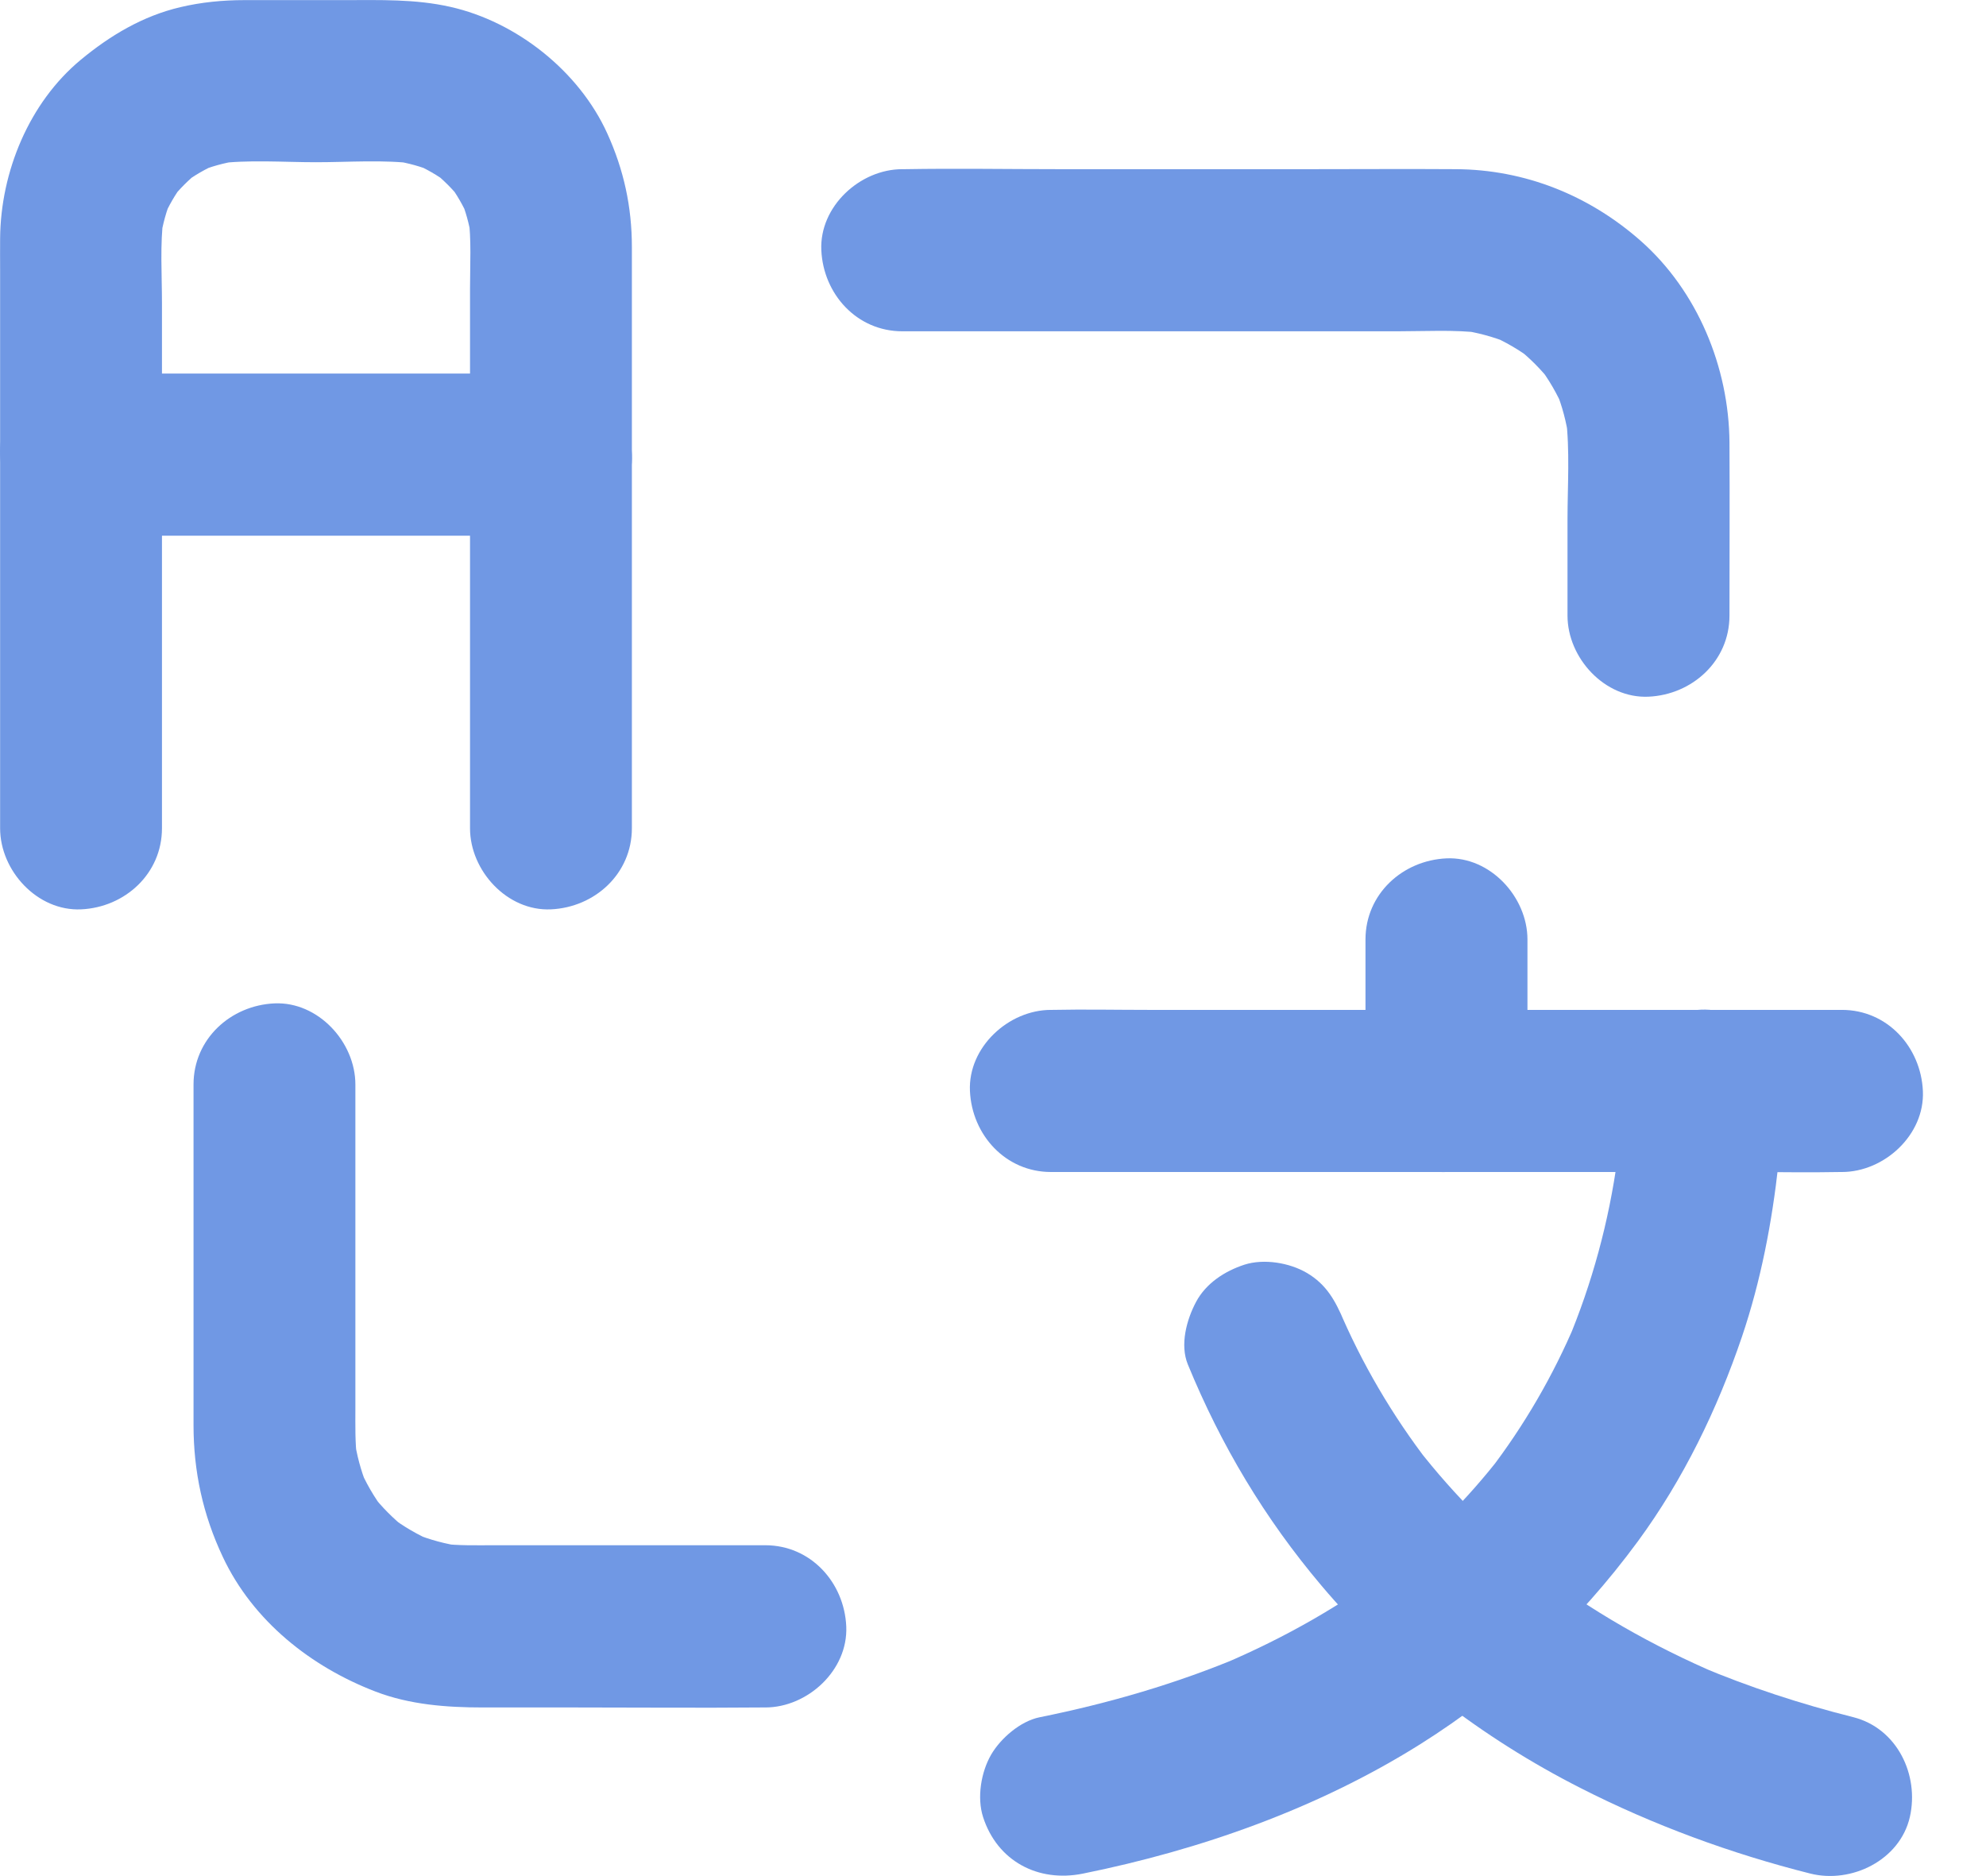
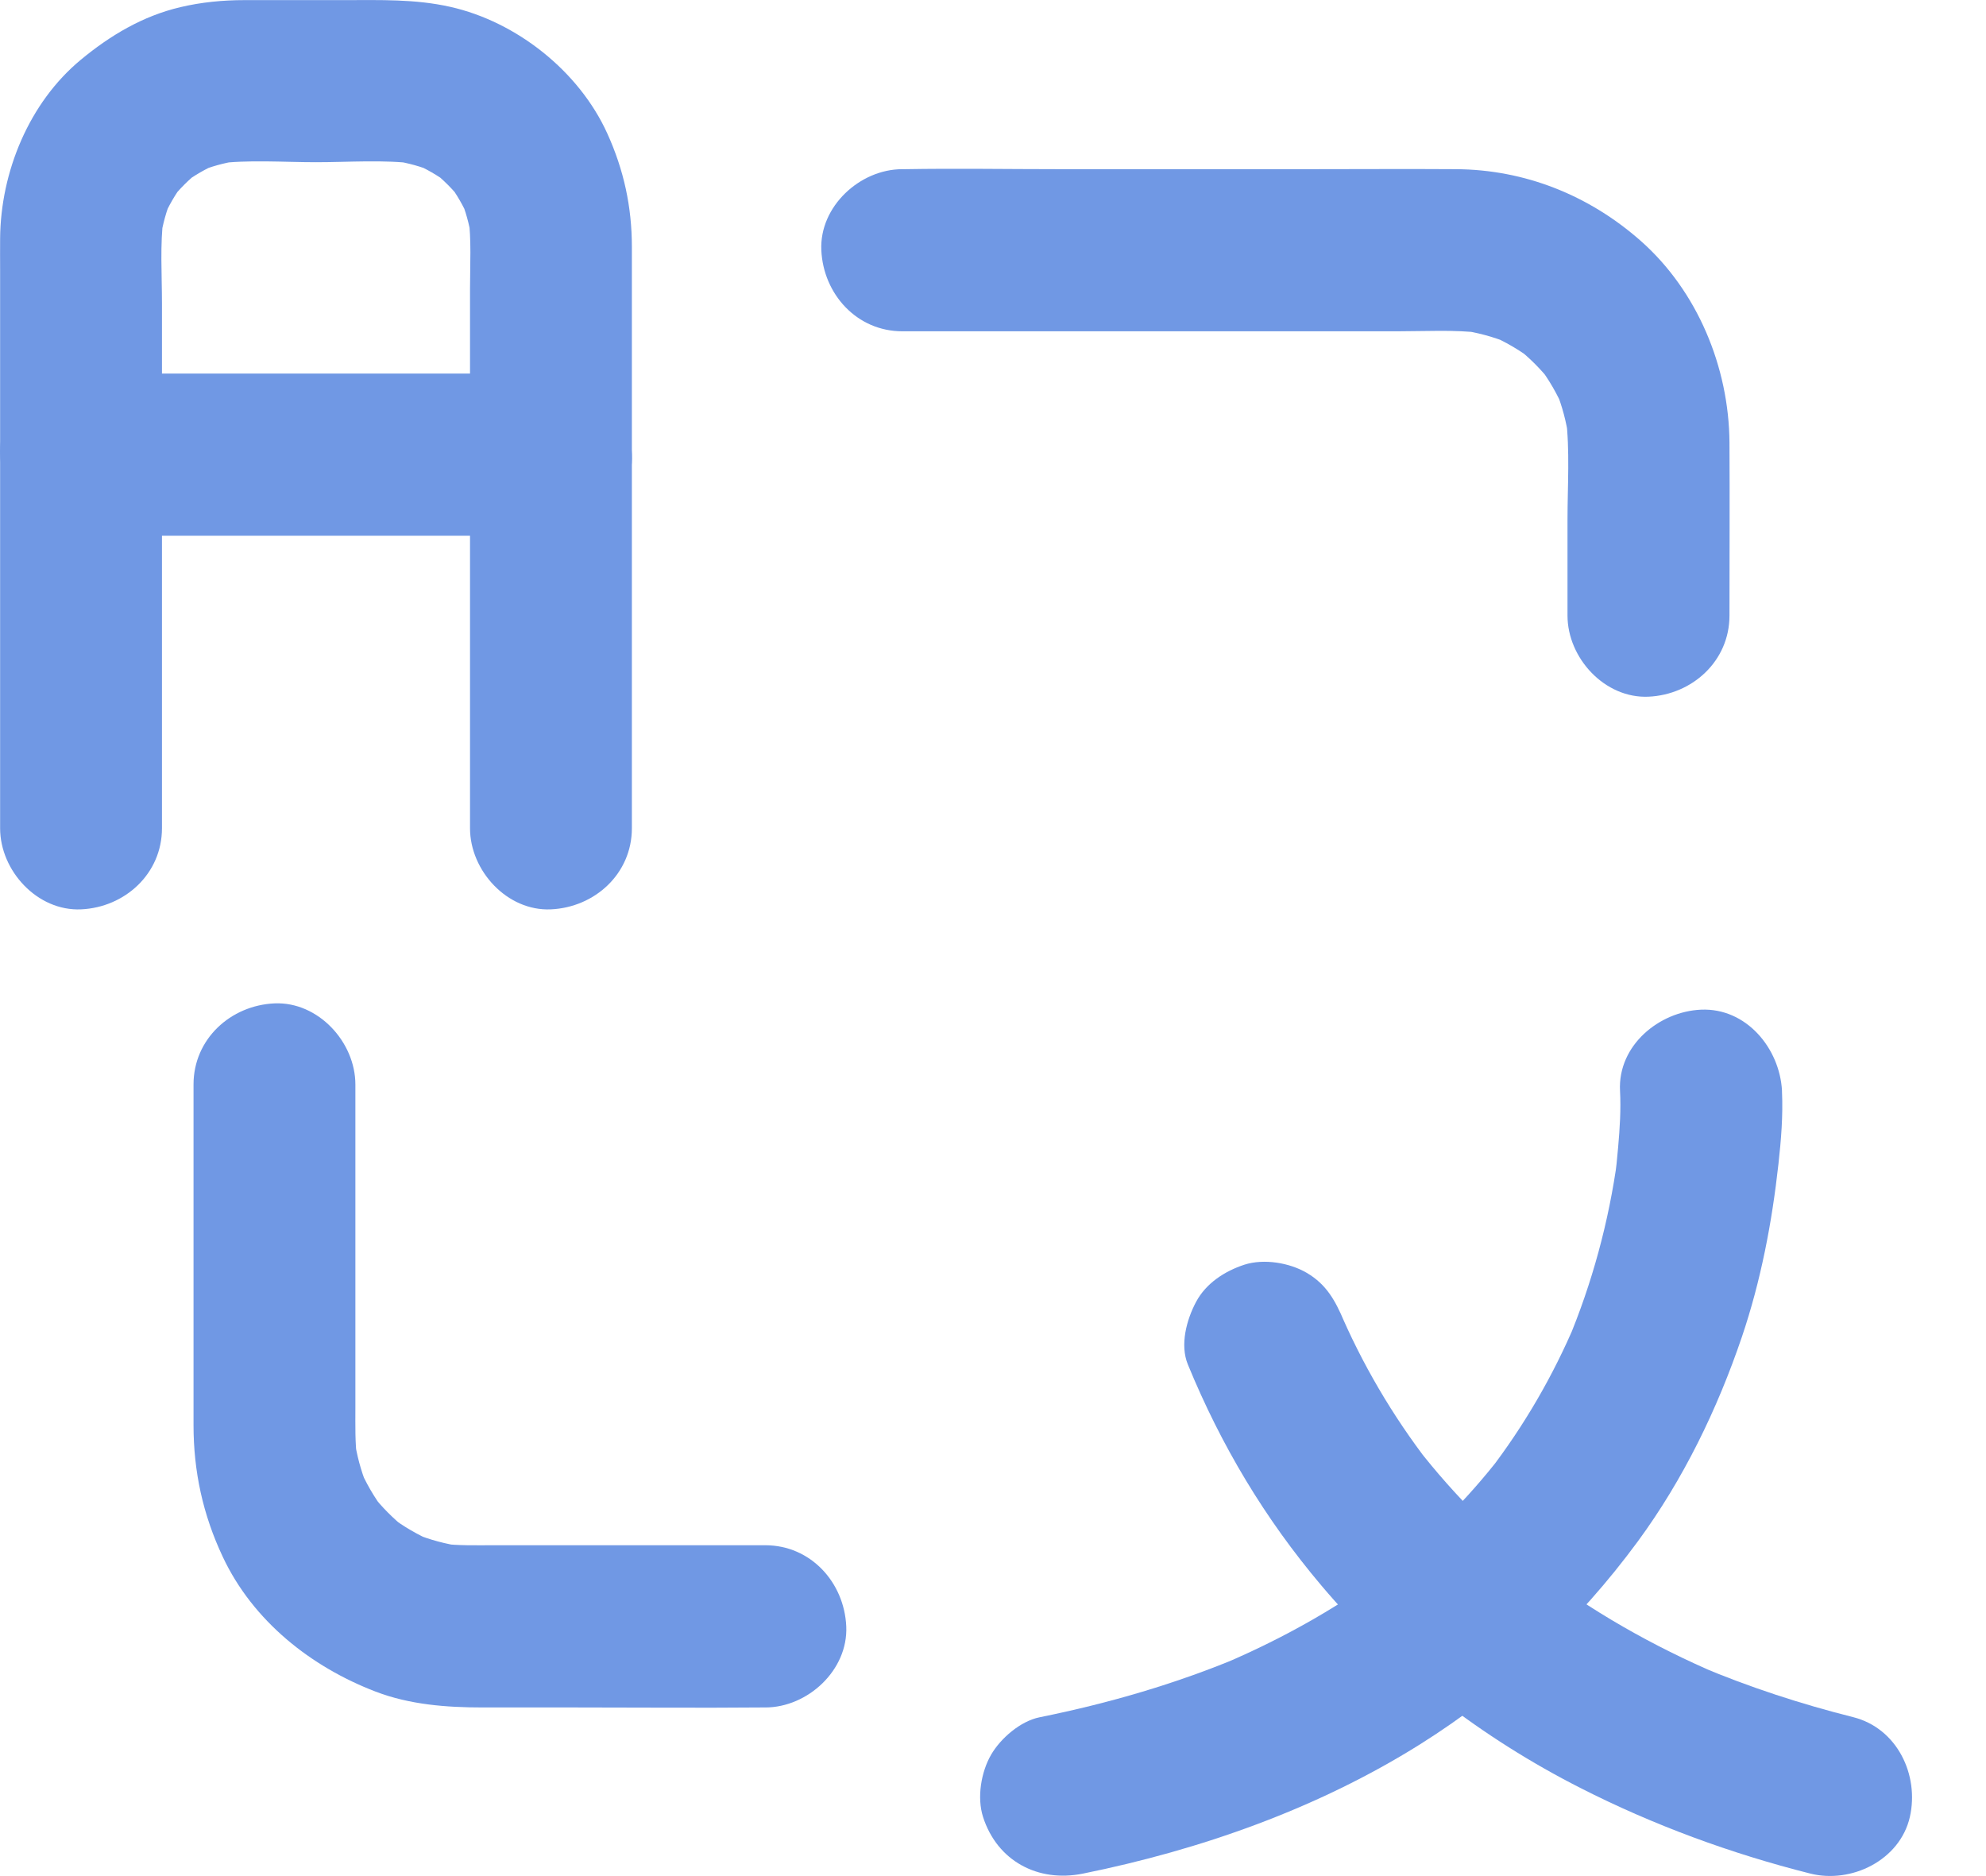
<svg xmlns="http://www.w3.org/2000/svg" width="18" height="17" viewBox="0 0 18 17" fill="none">
  <path d="M5.727 7.505C5.727 7.196 5.727 6.887 5.727 6.578C5.727 5.916 5.727 5.254 5.727 4.592C5.727 3.975 5.727 3.358 5.727 2.741C5.727 2.573 5.727 2.406 5.727 2.238C5.727 1.875 5.654 1.539 5.504 1.209C5.248 0.645 4.682 0.197 4.081 0.062C3.761 -0.01 3.443 0.001 3.119 0.001C2.818 0.001 2.516 0.001 2.215 0.001C2.02 0.001 1.824 0.02 1.634 0.065C1.294 0.145 0.999 0.321 0.733 0.541C0.263 0.93 0.006 1.558 0.001 2.16C6.89734e-05 2.255 0.001 2.349 0.001 2.443C0.001 2.988 0.001 3.533 0.001 4.077C0.001 4.765 0.001 5.453 0.001 6.141C0.001 6.574 0.001 7.007 0.001 7.44C0.001 7.462 0.001 7.484 0.001 7.505C0.001 7.89 0.338 8.258 0.735 8.24C1.132 8.222 1.468 7.917 1.468 7.505C1.468 6.886 1.468 6.267 1.468 5.648C1.468 4.681 1.468 3.714 1.468 2.748C1.468 2.488 1.449 2.216 1.483 1.957C1.474 2.022 1.465 2.087 1.456 2.152C1.475 2.031 1.507 1.914 1.554 1.8C1.529 1.859 1.505 1.917 1.48 1.976C1.528 1.866 1.587 1.763 1.659 1.667C1.621 1.717 1.583 1.766 1.544 1.816C1.623 1.715 1.713 1.625 1.814 1.546C1.764 1.584 1.715 1.623 1.665 1.661C1.761 1.589 1.864 1.53 1.974 1.482C1.915 1.506 1.857 1.531 1.798 1.556C1.912 1.509 2.028 1.477 2.149 1.458C2.084 1.467 2.019 1.476 1.954 1.484C2.252 1.445 2.565 1.47 2.864 1.47C3.163 1.47 3.476 1.445 3.774 1.484C3.709 1.476 3.644 1.467 3.579 1.458C3.7 1.477 3.816 1.509 3.93 1.556C3.871 1.531 3.813 1.506 3.754 1.482C3.864 1.53 3.967 1.589 4.063 1.661C4.013 1.623 3.964 1.584 3.914 1.546C4.015 1.625 4.105 1.715 4.184 1.816C4.146 1.766 4.107 1.717 4.069 1.667C4.141 1.763 4.2 1.866 4.248 1.976C4.223 1.917 4.199 1.859 4.174 1.8C4.221 1.914 4.253 2.031 4.272 2.152C4.263 2.087 4.254 2.022 4.245 1.957C4.274 2.173 4.26 2.399 4.26 2.617C4.26 3.038 4.26 3.458 4.26 3.878C4.26 4.858 4.26 5.838 4.26 6.818C4.26 7.047 4.26 7.276 4.26 7.505C4.26 7.89 4.597 8.258 4.993 8.24C5.391 8.222 5.727 7.917 5.727 7.505Z" fill="#7098E4" />
  <path d="M0.734 4.854C1.214 4.854 1.694 4.854 2.173 4.854C2.938 4.854 3.702 4.854 4.467 4.854C4.642 4.854 4.818 4.854 4.993 4.854C5.377 4.854 5.745 4.516 5.727 4.12C5.709 3.721 5.405 3.385 4.993 3.385C4.514 3.385 4.034 3.385 3.554 3.385C2.79 3.385 2.025 3.385 1.261 3.385C1.085 3.385 0.91 3.385 0.734 3.385C0.351 3.385 -0.017 3.723 0.001 4.12C0.018 4.518 0.323 4.854 0.734 4.854Z" fill="#7098E4" />
-   <path d="M9.525 10.62C9.762 10.62 9.999 10.62 10.236 10.62C10.805 10.62 11.375 10.62 11.944 10.62C12.637 10.62 13.33 10.62 14.023 10.62C14.619 10.62 15.215 10.62 15.811 10.62C16.101 10.62 16.392 10.626 16.682 10.62C16.686 10.62 16.69 10.62 16.694 10.62C17.078 10.62 17.446 10.283 17.428 9.886C17.41 9.488 17.106 9.151 16.694 9.151C16.457 9.151 16.22 9.151 15.983 9.151C15.414 9.151 14.844 9.151 14.275 9.151C13.582 9.151 12.889 9.151 12.196 9.151C11.6 9.151 11.004 9.151 10.408 9.151C10.118 9.151 9.827 9.145 9.538 9.151C9.533 9.151 9.529 9.151 9.525 9.151C9.141 9.151 8.773 9.489 8.791 9.886C8.809 10.284 9.114 10.62 9.525 10.62Z" fill="#7098E4" />
  <path d="M14.683 9.884C14.692 10.053 14.681 10.225 14.666 10.394C14.658 10.494 14.647 10.593 14.634 10.692C14.642 10.627 14.651 10.562 14.66 10.497C14.582 11.069 14.43 11.63 14.206 12.162C14.231 12.103 14.255 12.044 14.28 11.986C14.077 12.465 13.815 12.917 13.498 13.33C13.537 13.281 13.575 13.231 13.613 13.181C13.296 13.592 12.928 13.958 12.519 14.277C12.568 14.238 12.618 14.2 12.667 14.162C12.183 14.537 11.648 14.839 11.084 15.079C11.143 15.055 11.201 15.03 11.26 15.005C10.668 15.255 10.051 15.434 9.422 15.561C9.249 15.596 9.071 15.75 8.984 15.898C8.892 16.056 8.853 16.288 8.91 16.465C9.039 16.865 9.409 17.059 9.813 16.978C10.882 16.762 11.942 16.388 12.869 15.807C13.645 15.32 14.304 14.702 14.846 13.965C15.257 13.405 15.565 12.77 15.788 12.113C15.96 11.604 16.06 11.079 16.119 10.546C16.143 10.33 16.161 10.11 16.151 9.893C16.151 9.89 16.151 9.887 16.151 9.884C16.131 9.501 15.828 9.131 15.417 9.149C15.037 9.166 14.662 9.473 14.683 9.884Z" fill="#7098E4" />
  <path d="M10.766 12.364C11.068 13.099 11.463 13.76 11.977 14.368C12.618 15.128 13.439 15.752 14.323 16.201C14.985 16.538 15.688 16.796 16.407 16.977C16.779 17.071 17.22 16.857 17.31 16.464C17.396 16.083 17.195 15.661 16.797 15.56C16.323 15.441 15.857 15.289 15.406 15.099C15.464 15.123 15.523 15.148 15.581 15.173C14.983 14.918 14.415 14.596 13.898 14.199C13.947 14.237 13.997 14.275 14.046 14.314C13.596 13.965 13.189 13.563 12.84 13.113C12.878 13.163 12.916 13.212 12.955 13.262C12.621 12.829 12.342 12.355 12.129 11.851C12.154 11.909 12.178 11.968 12.203 12.026C12.196 12.009 12.188 11.991 12.181 11.973C12.105 11.789 12.023 11.639 11.844 11.534C11.687 11.442 11.455 11.403 11.278 11.46C11.101 11.518 10.93 11.628 10.84 11.798C10.754 11.96 10.693 12.186 10.766 12.364Z" fill="#7098E4" />
-   <path d="M13.844 9.886C13.844 9.428 13.844 8.97 13.844 8.513C13.844 8.128 13.506 7.76 13.11 7.778C12.712 7.796 12.376 8.101 12.376 8.513C12.376 8.97 12.376 9.428 12.376 9.886C12.376 10.27 12.713 10.638 13.11 10.62C13.507 10.602 13.844 10.297 13.844 9.886Z" fill="#7098E4" />
  <path d="M6.936 14.002C6.117 14.002 5.298 14.002 4.479 14.002C4.317 14.002 4.156 14.007 3.996 13.987C4.061 13.995 4.126 14.004 4.191 14.013C4.041 13.992 3.897 13.953 3.758 13.897C3.816 13.921 3.875 13.946 3.933 13.971C3.789 13.91 3.655 13.832 3.531 13.737C3.58 13.775 3.63 13.813 3.679 13.852C3.565 13.761 3.462 13.658 3.372 13.543C3.41 13.593 3.448 13.643 3.486 13.692C3.391 13.568 3.314 13.434 3.253 13.29C3.277 13.348 3.302 13.407 3.327 13.465C3.27 13.325 3.232 13.181 3.211 13.032C3.219 13.097 3.228 13.162 3.237 13.227C3.217 13.071 3.221 12.915 3.221 12.759C3.221 12.511 3.221 12.263 3.221 12.015C3.221 11.427 3.221 10.838 3.221 10.25C3.221 10.109 3.221 9.968 3.221 9.827C3.221 9.443 2.884 9.075 2.488 9.092C2.09 9.11 1.754 9.415 1.754 9.827C1.754 10.279 1.754 10.73 1.754 11.182C1.754 11.758 1.754 12.335 1.754 12.912C1.754 13.334 1.839 13.725 2.019 14.107C2.292 14.688 2.818 15.104 3.406 15.329C3.715 15.447 4.047 15.472 4.375 15.472C4.653 15.472 4.931 15.472 5.209 15.472C5.773 15.472 6.337 15.477 6.901 15.472C6.913 15.471 6.925 15.472 6.936 15.472C7.32 15.472 7.688 15.134 7.67 14.737C7.652 14.339 7.348 14.002 6.936 14.002Z" fill="#7098E4" />
  <path d="M8.178 3.002C8.767 3.002 9.357 3.002 9.946 3.002C10.853 3.002 11.759 3.002 12.666 3.002C12.919 3.002 13.181 2.986 13.433 3.017C13.368 3.009 13.303 3 13.238 2.991C13.387 3.012 13.531 3.051 13.671 3.107C13.612 3.083 13.554 3.058 13.496 3.033C13.64 3.094 13.774 3.172 13.898 3.267C13.848 3.229 13.799 3.191 13.749 3.153C13.864 3.243 13.966 3.346 14.057 3.461C14.019 3.411 13.98 3.361 13.942 3.312C14.037 3.436 14.115 3.57 14.176 3.715C14.151 3.656 14.127 3.598 14.102 3.539C14.159 3.679 14.197 3.823 14.218 3.973C14.209 3.907 14.201 3.842 14.192 3.777C14.23 4.083 14.207 4.403 14.207 4.71C14.207 5 14.207 5.289 14.207 5.578C14.207 5.963 14.545 6.331 14.941 6.313C15.338 6.295 15.675 5.99 15.675 5.578C15.675 5.055 15.678 4.532 15.675 4.009C15.67 3.328 15.385 2.637 14.871 2.183C14.403 1.77 13.821 1.536 13.194 1.533C12.756 1.53 12.319 1.533 11.88 1.533C11.121 1.533 10.362 1.533 9.603 1.533C9.135 1.533 8.667 1.525 8.2 1.533C8.193 1.533 8.185 1.533 8.178 1.533C7.794 1.533 7.426 1.871 7.444 2.267C7.462 2.665 7.766 3.002 8.178 3.002Z" fill="#7098E4" />
</svg>